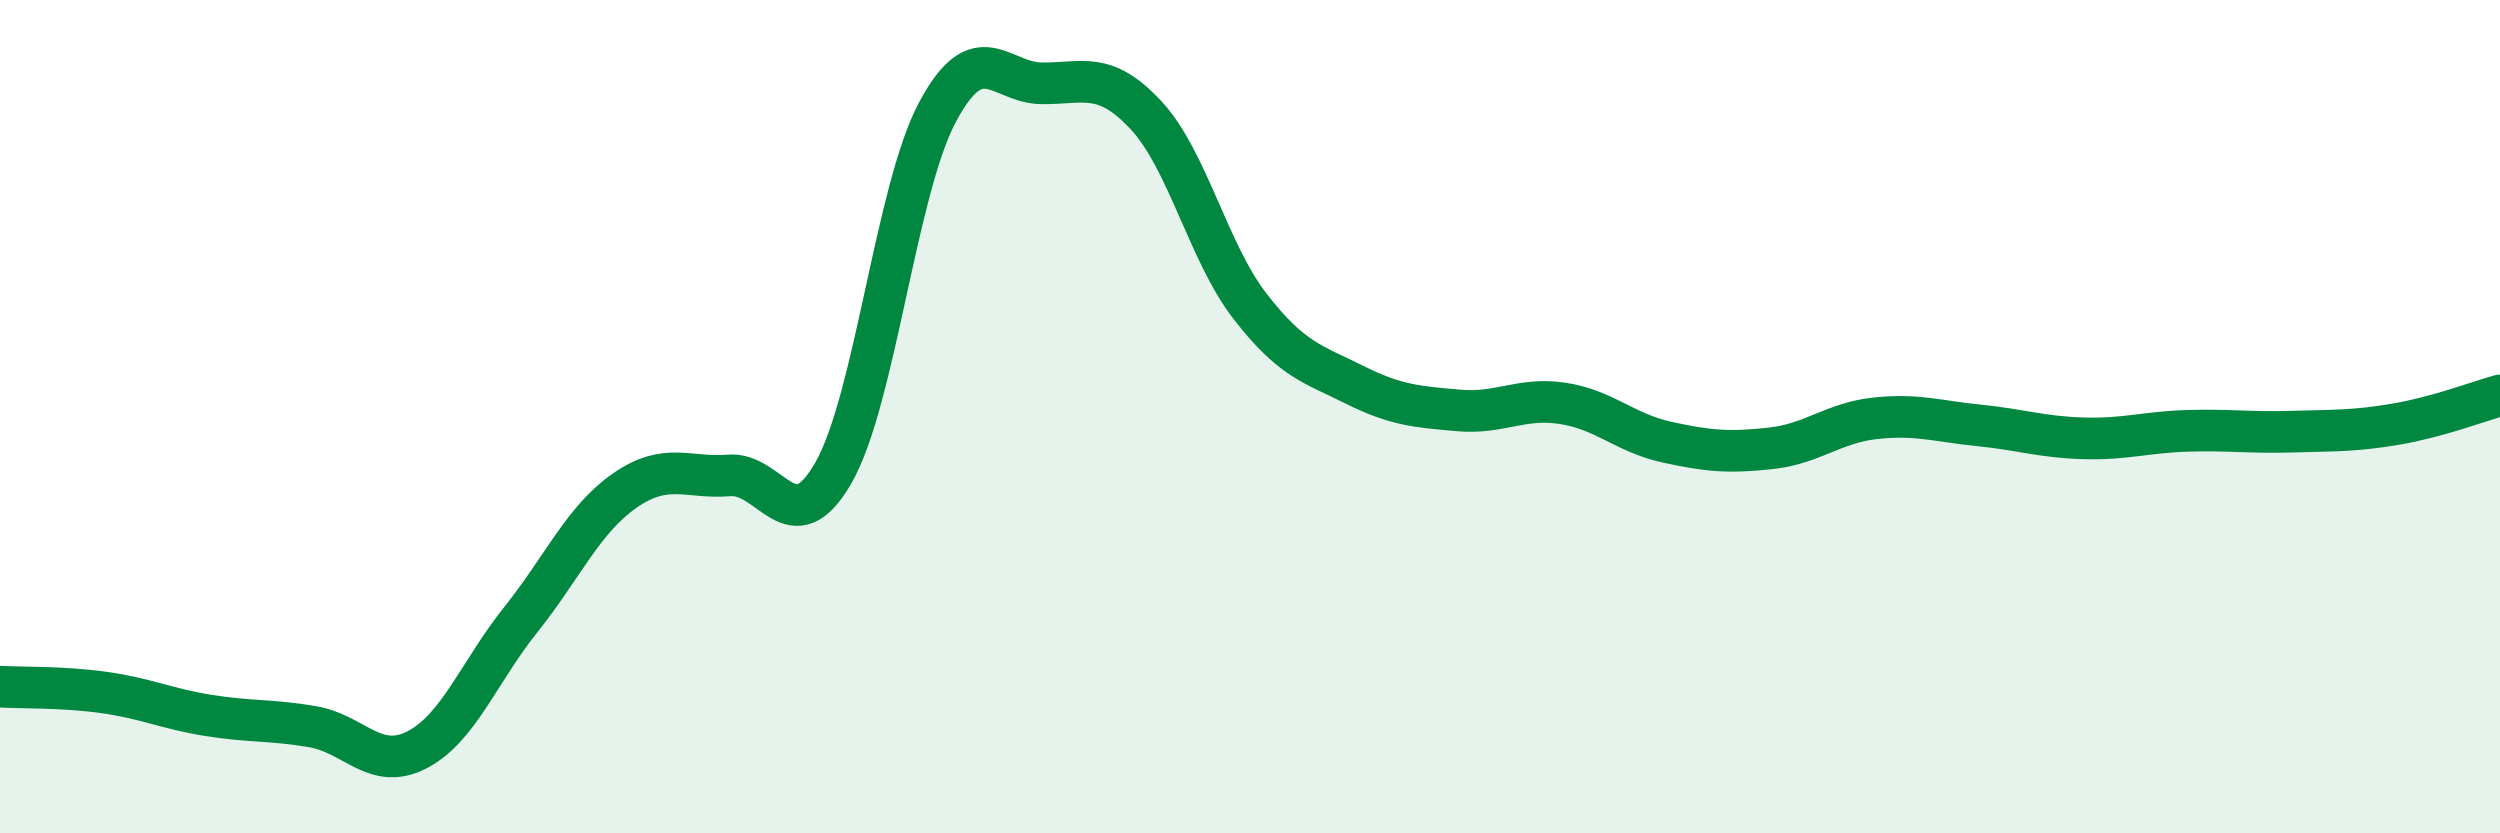
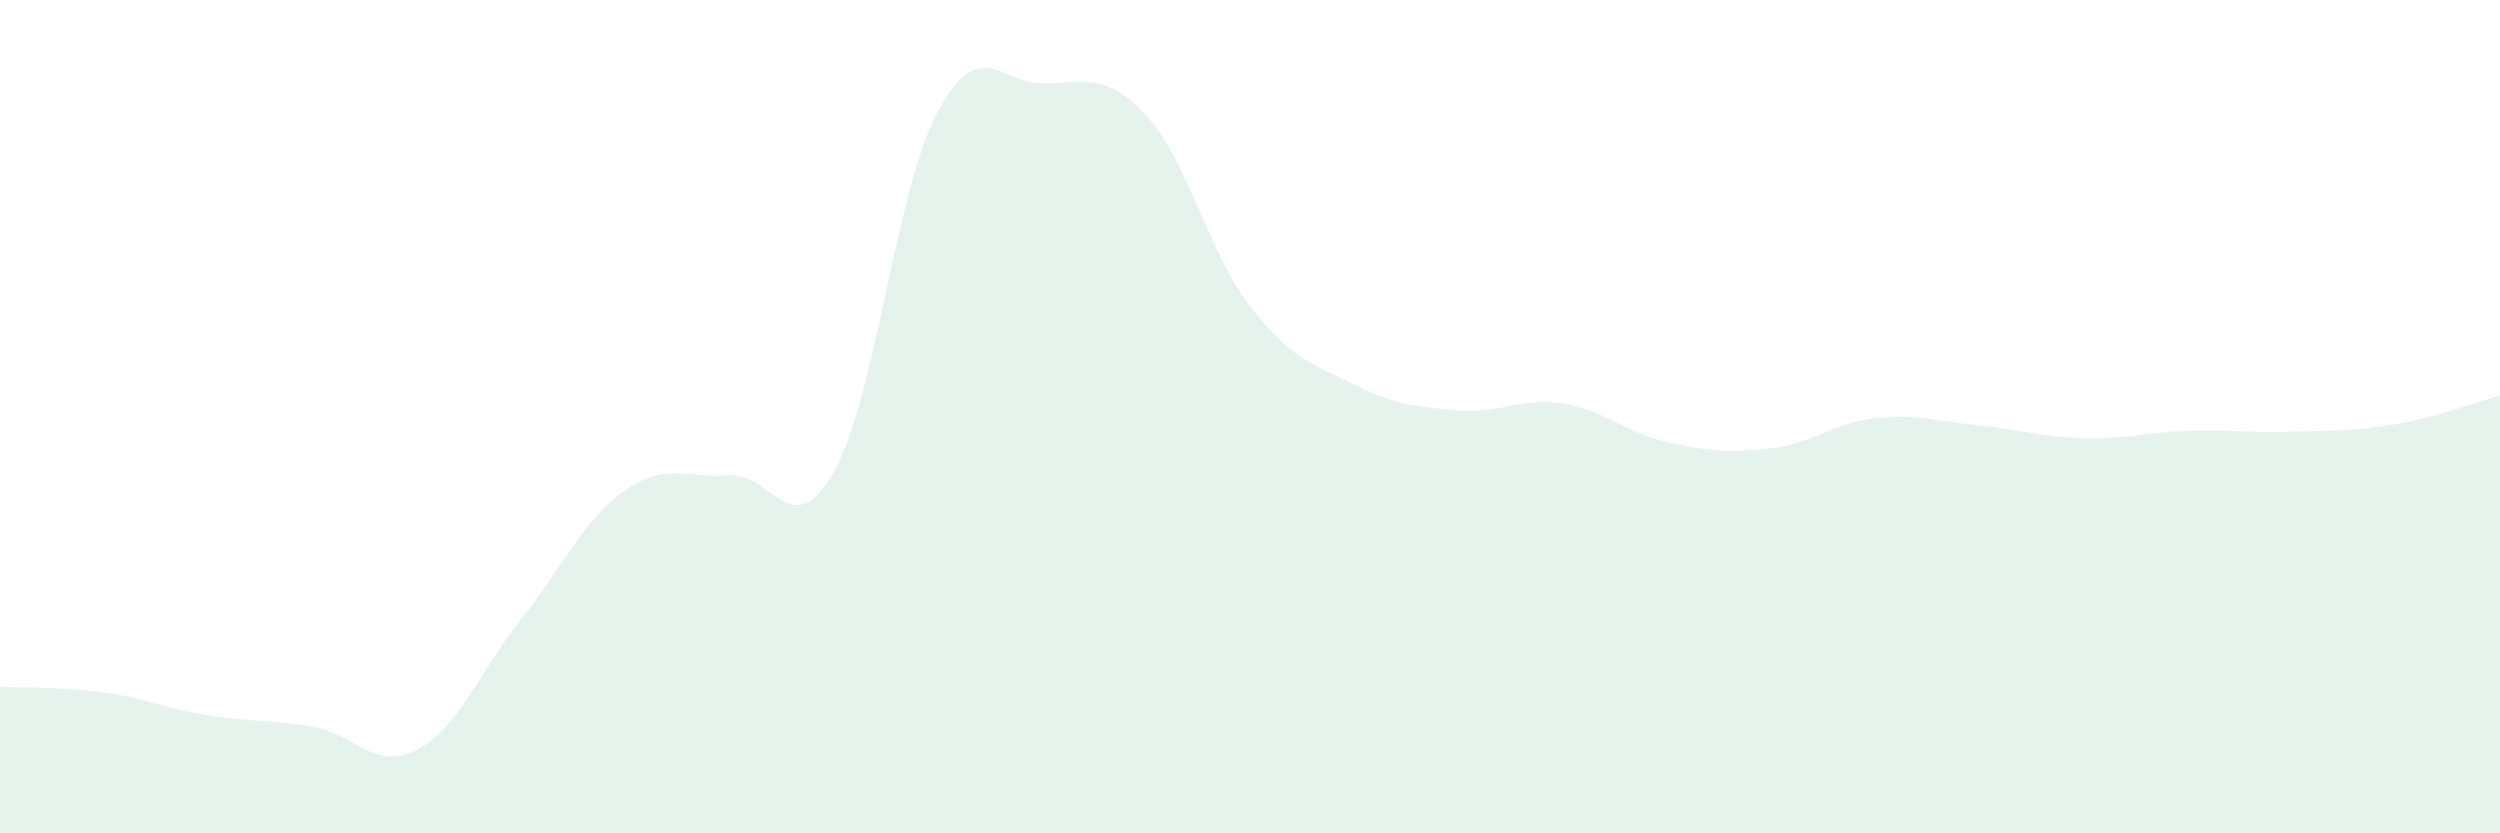
<svg xmlns="http://www.w3.org/2000/svg" width="60" height="20" viewBox="0 0 60 20">
  <path d="M 0,16.48 C 0.5,16.51 1.5,16.48 2.5,16.62 C 3.5,16.76 4,17.01 5,17.17 C 6,17.33 6.5,17.27 7.5,17.44 C 8.5,17.61 9,18.51 10,18 C 11,17.49 11.5,16.12 12.5,14.87 C 13.5,13.62 14,12.46 15,11.77 C 16,11.08 16.5,11.49 17.5,11.41 C 18.5,11.33 19,13.09 20,11.35 C 21,9.61 21.5,4.56 22.5,2.69 C 23.5,0.82 24,1.99 25,2 C 26,2.01 26.5,1.69 27.5,2.76 C 28.5,3.83 29,6.06 30,7.35 C 31,8.64 31.5,8.73 32.5,9.23 C 33.5,9.73 34,9.76 35,9.85 C 36,9.94 36.5,9.53 37.5,9.68 C 38.5,9.83 39,10.39 40,10.61 C 41,10.83 41.5,10.87 42.5,10.76 C 43.5,10.65 44,10.15 45,10.04 C 46,9.93 46.5,10.11 47.5,10.21 C 48.5,10.31 49,10.49 50,10.52 C 51,10.55 51.5,10.37 52.5,10.34 C 53.5,10.31 54,10.39 55,10.36 C 56,10.33 56.5,10.35 57.5,10.18 C 58.5,10.01 59.5,9.63 60,9.49L60 20L0 20Z" fill="#008740" opacity="0.1" stroke-linecap="round" stroke-linejoin="round" />
-   <path d="M 0,16.48 C 0.5,16.51 1.5,16.48 2.5,16.62 C 3.5,16.76 4,17.01 5,17.17 C 6,17.33 6.5,17.27 7.5,17.44 C 8.5,17.61 9,18.51 10,18 C 11,17.49 11.5,16.12 12.5,14.87 C 13.5,13.62 14,12.46 15,11.77 C 16,11.08 16.5,11.49 17.5,11.41 C 18.5,11.33 19,13.09 20,11.35 C 21,9.61 21.5,4.56 22.5,2.69 C 23.5,0.82 24,1.99 25,2 C 26,2.01 26.5,1.69 27.5,2.76 C 28.5,3.83 29,6.06 30,7.35 C 31,8.64 31.5,8.73 32.5,9.23 C 33.5,9.73 34,9.76 35,9.85 C 36,9.94 36.5,9.53 37.5,9.68 C 38.5,9.83 39,10.39 40,10.61 C 41,10.83 41.5,10.87 42.5,10.76 C 43.5,10.65 44,10.15 45,10.04 C 46,9.93 46.5,10.11 47.5,10.21 C 48.5,10.31 49,10.49 50,10.52 C 51,10.55 51.5,10.37 52.5,10.34 C 53.5,10.31 54,10.39 55,10.36 C 56,10.33 56.5,10.35 57.5,10.18 C 58.5,10.01 59.5,9.63 60,9.49" stroke="#008740" stroke-width="1" fill="none" stroke-linecap="round" stroke-linejoin="round" />
</svg>